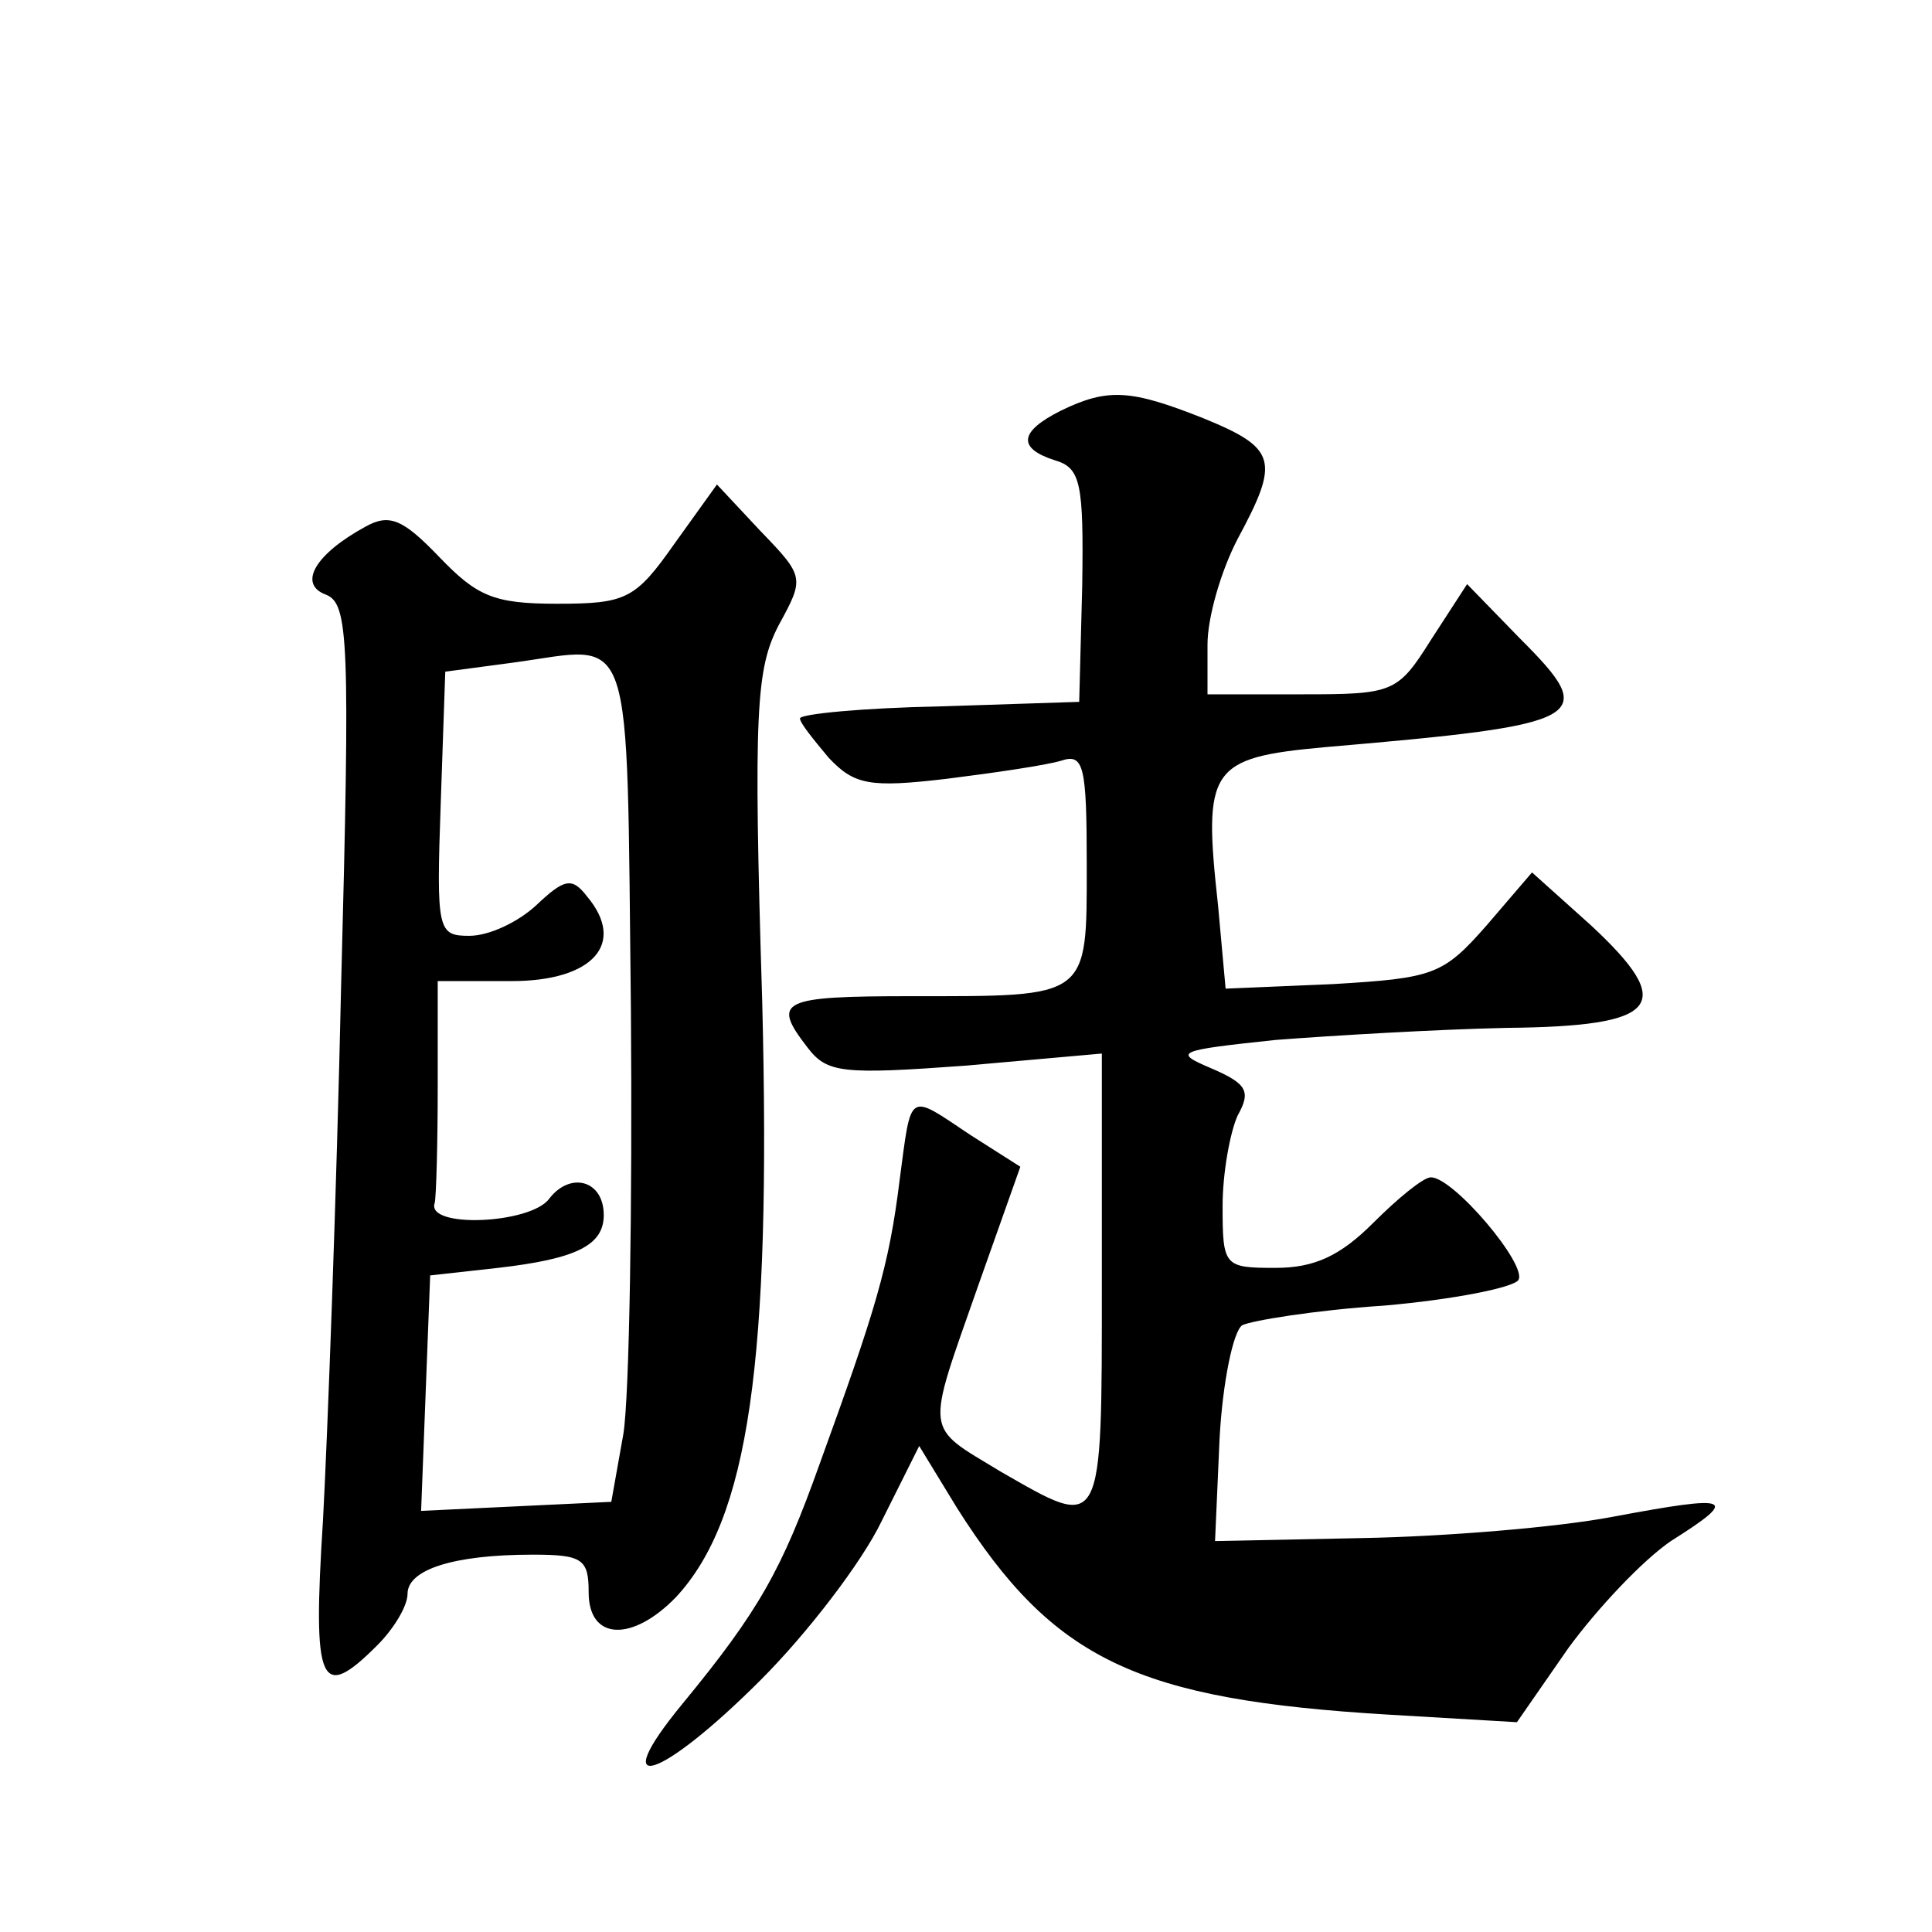
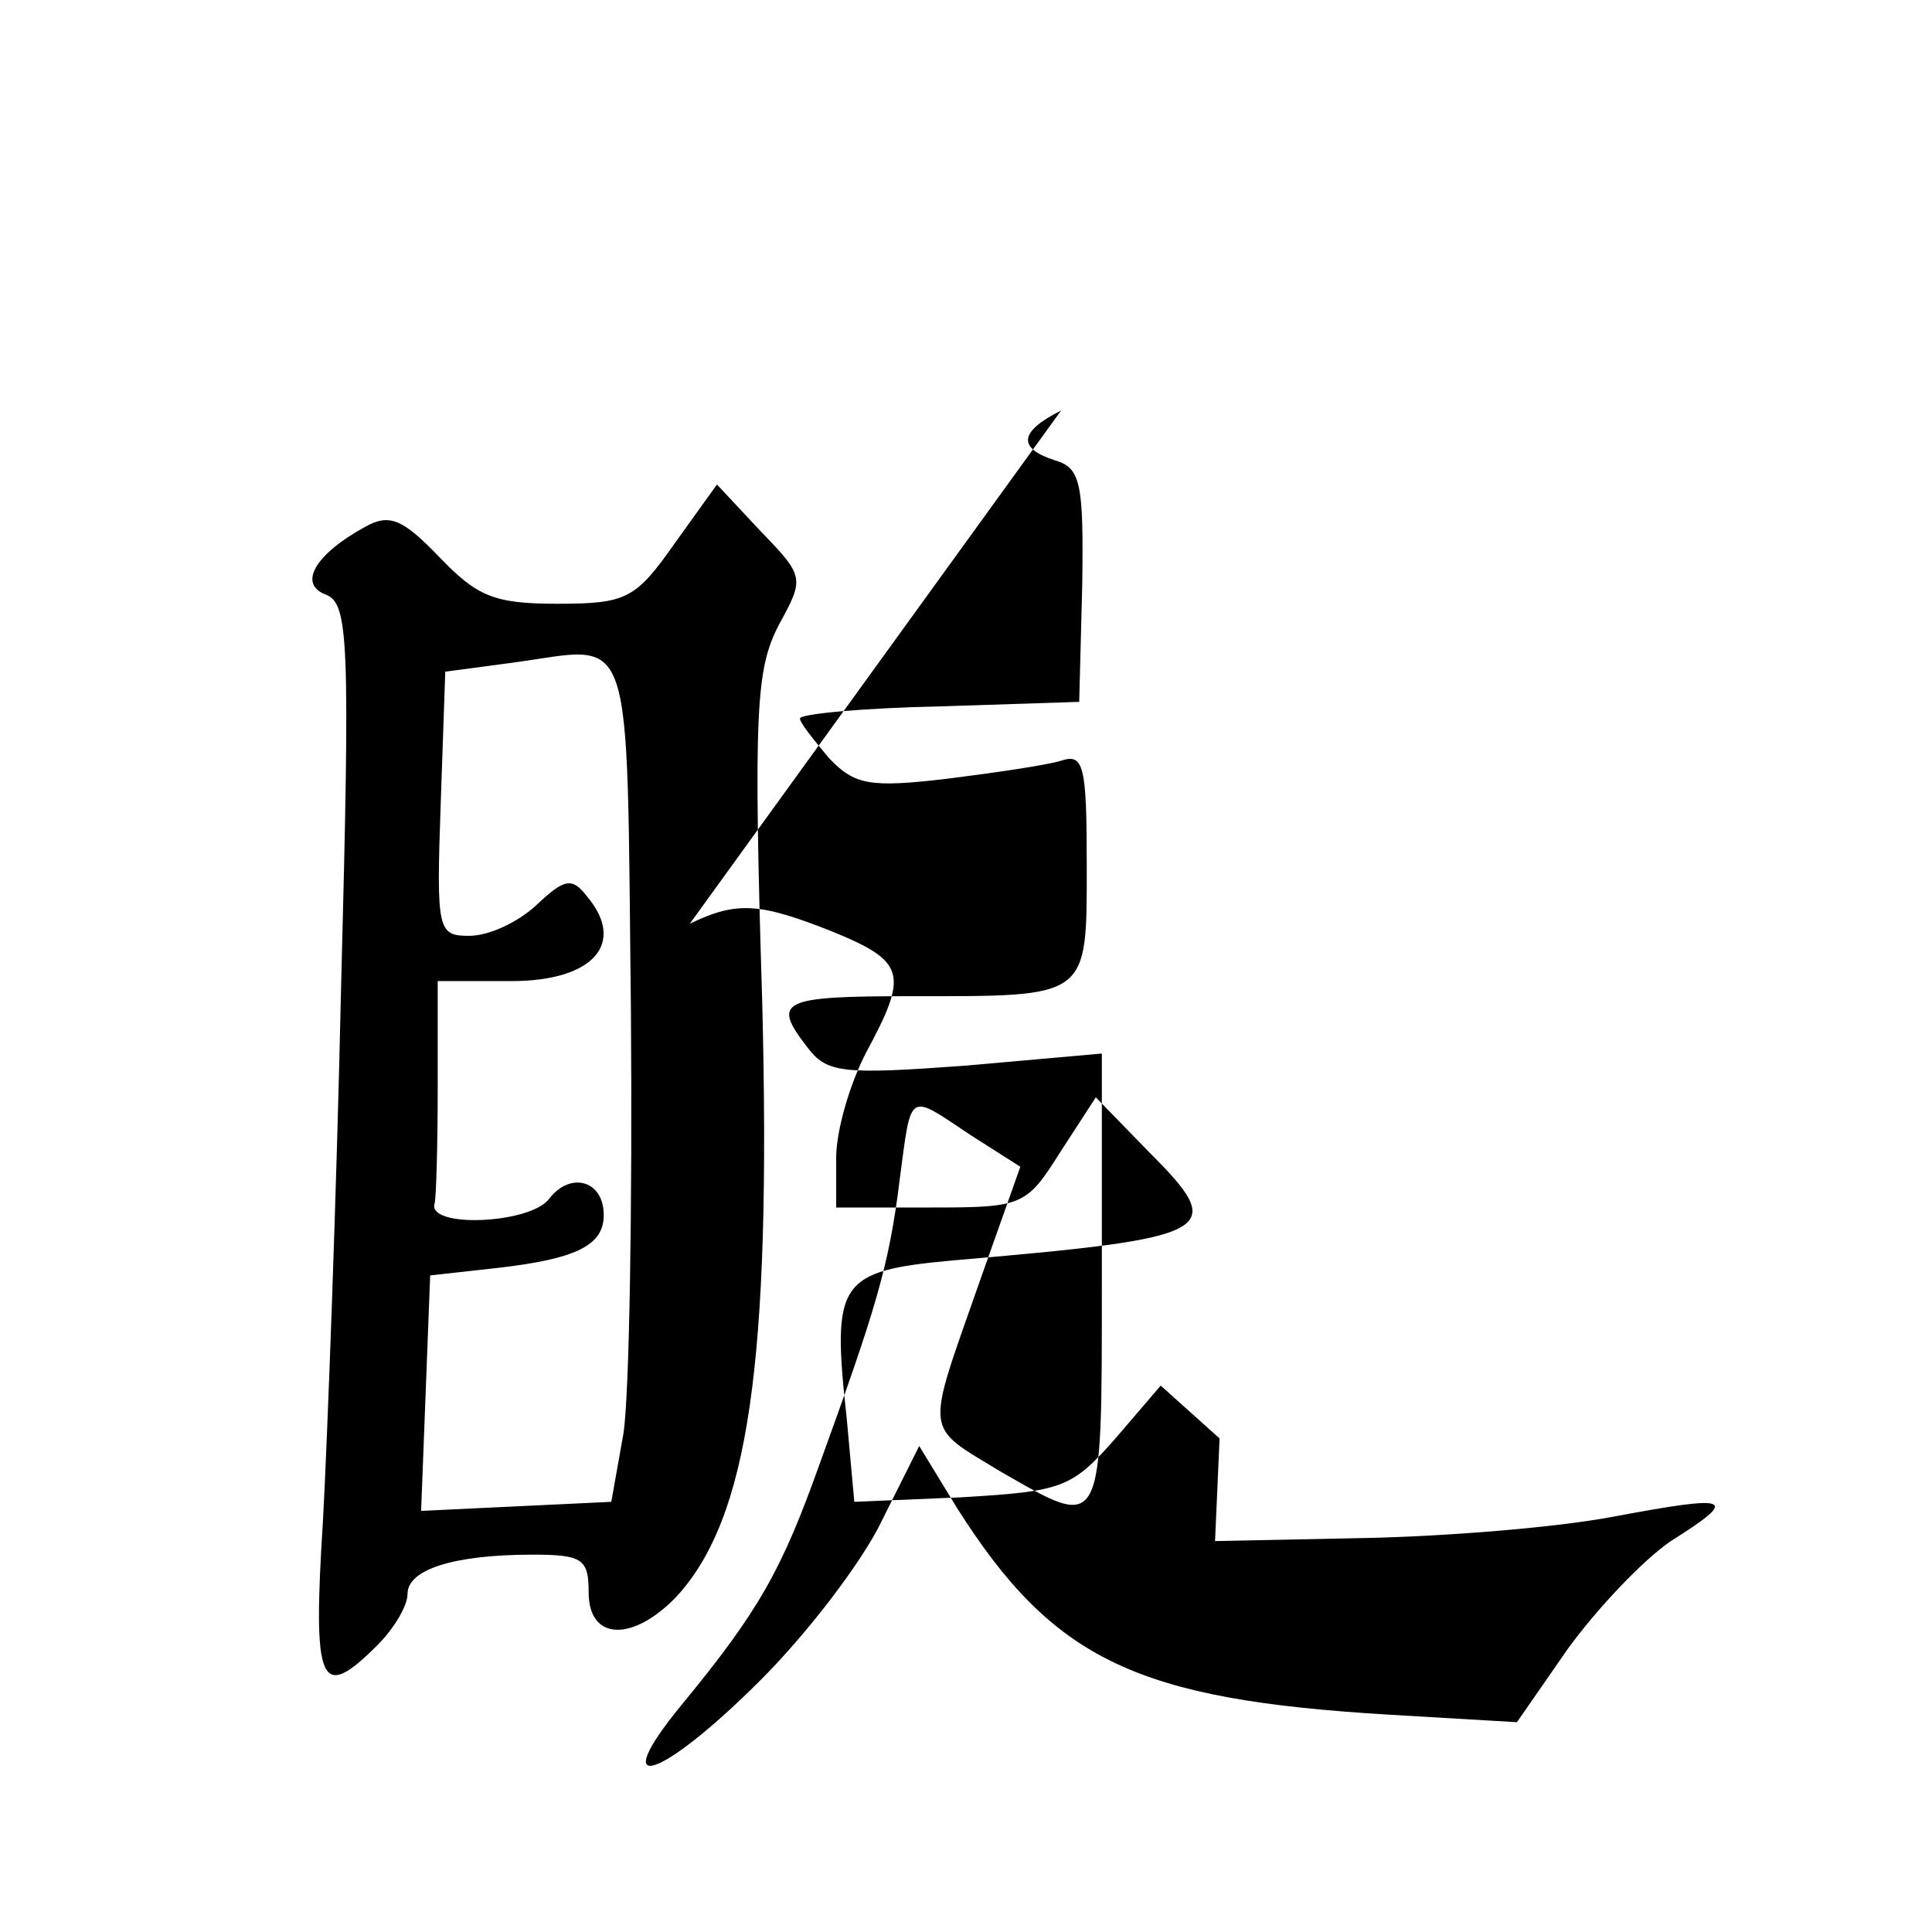
<svg xmlns="http://www.w3.org/2000/svg" version="1.0" width="128pt" height="128pt" viewBox="0 0 128 128" preserveAspectRatio="xMidYMid meet">
  <g transform="translate(0,128) scale(0.1,-0.1)" fill="#0" stroke="none">
-     <path d="M703 1008 c-28 -14 -29 -25 -4 -33 17 -5 19 -15 18 -83 l-2 -77 -92 -3 c-51 -1 -93 -5 -93 -8 0 -3 9 -14 19 -26 17 -18 27 -20 78 -14 32 4 66 9 76 12 15 5 17 -3 17 -69 0 -89 2 -87 -116 -87 -87 0 -93 -3 -69 -34 13 -17 23 -18 105 -12 l90 8 0 -151 c0 -168 1 -165 -67 -126 -51 31 -50 23 -15 123 l28 79 -33 21 c-42 28 -39 30 -47 -30 -7 -57 -16 -86 -53 -188 -25 -70 -40 -97 -91 -159 -51 -62 -15 -51 52 16 31 31 67 78 80 105 l25 50 25 -41 c64 -101 119 -127 286 -137 l85 -5 34 49 c19 26 49 58 68 71 46 29 41 31 -39 16 -37 -7 -111 -13 -165 -14 l-98 -2 3 68 c2 37 9 71 15 75 6 3 48 10 94 13 46 4 86 12 89 17 6 10 -43 68 -58 68 -5 0 -22 -14 -38 -30 -22 -22 -39 -30 -65 -30 -34 0 -35 1 -35 41 0 22 5 49 10 60 9 16 6 21 -17 31 -26 11 -24 12 42 19 39 3 107 7 153 8 102 1 113 15 56 68 l-39 35 -30 -35 c-29 -33 -35 -35 -102 -39 l-71 -3 -5 55 c-10 91 -6 98 71 105 175 15 182 19 129 72 l-35 36 -24 -37 c-22 -35 -25 -36 -85 -36 l-63 0 0 33 c0 18 9 49 20 70 28 52 26 60 -23 80 -48 19 -63 20 -94 5z M447 920 c-26 -37 -32 -40 -78 -40 -42 0 -53 5 -78 31 -24 25 -33 29 -49 20 -33 -18 -45 -38 -26 -45 15 -6 16 -30 10 -259 -3 -138 -9 -298 -12 -354 -7 -110 -2 -121 36 -83 11 11 20 26 20 34 0 16 30 26 83 26 33 0 37 -3 37 -25 0 -32 29 -33 58 -3 48 52 63 155 57 394 -6 194 -4 221 11 250 17 31 17 32 -12 62 l-29 31 -28 -39z m-29 -310 c1 -129 -1 -255 -5 -280 l-8 -45 -63 -3 -63 -3 3 78 3 78 45 5 c52 6 70 15 70 35 0 23 -22 29 -36 11 -12 -17 -82 -20 -76 -3 1 4 2 39 2 77 l0 70 49 0 c54 0 76 25 50 56 -10 13 -15 12 -34 -6 -12 -11 -31 -20 -44 -20 -21 0 -22 3 -19 88 l3 87 45 6 c81 11 75 30 78 -231z" />
+     <path d="M703 1008 c-28 -14 -29 -25 -4 -33 17 -5 19 -15 18 -83 l-2 -77 -92 -3 c-51 -1 -93 -5 -93 -8 0 -3 9 -14 19 -26 17 -18 27 -20 78 -14 32 4 66 9 76 12 15 5 17 -3 17 -69 0 -89 2 -87 -116 -87 -87 0 -93 -3 -69 -34 13 -17 23 -18 105 -12 l90 8 0 -151 c0 -168 1 -165 -67 -126 -51 31 -50 23 -15 123 l28 79 -33 21 c-42 28 -39 30 -47 -30 -7 -57 -16 -86 -53 -188 -25 -70 -40 -97 -91 -159 -51 -62 -15 -51 52 16 31 31 67 78 80 105 l25 50 25 -41 c64 -101 119 -127 286 -137 l85 -5 34 49 c19 26 49 58 68 71 46 29 41 31 -39 16 -37 -7 -111 -13 -165 -14 l-98 -2 3 68 l-39 35 -30 -35 c-29 -33 -35 -35 -102 -39 l-71 -3 -5 55 c-10 91 -6 98 71 105 175 15 182 19 129 72 l-35 36 -24 -37 c-22 -35 -25 -36 -85 -36 l-63 0 0 33 c0 18 9 49 20 70 28 52 26 60 -23 80 -48 19 -63 20 -94 5z M447 920 c-26 -37 -32 -40 -78 -40 -42 0 -53 5 -78 31 -24 25 -33 29 -49 20 -33 -18 -45 -38 -26 -45 15 -6 16 -30 10 -259 -3 -138 -9 -298 -12 -354 -7 -110 -2 -121 36 -83 11 11 20 26 20 34 0 16 30 26 83 26 33 0 37 -3 37 -25 0 -32 29 -33 58 -3 48 52 63 155 57 394 -6 194 -4 221 11 250 17 31 17 32 -12 62 l-29 31 -28 -39z m-29 -310 c1 -129 -1 -255 -5 -280 l-8 -45 -63 -3 -63 -3 3 78 3 78 45 5 c52 6 70 15 70 35 0 23 -22 29 -36 11 -12 -17 -82 -20 -76 -3 1 4 2 39 2 77 l0 70 49 0 c54 0 76 25 50 56 -10 13 -15 12 -34 -6 -12 -11 -31 -20 -44 -20 -21 0 -22 3 -19 88 l3 87 45 6 c81 11 75 30 78 -231z" />
  </g>
</svg>